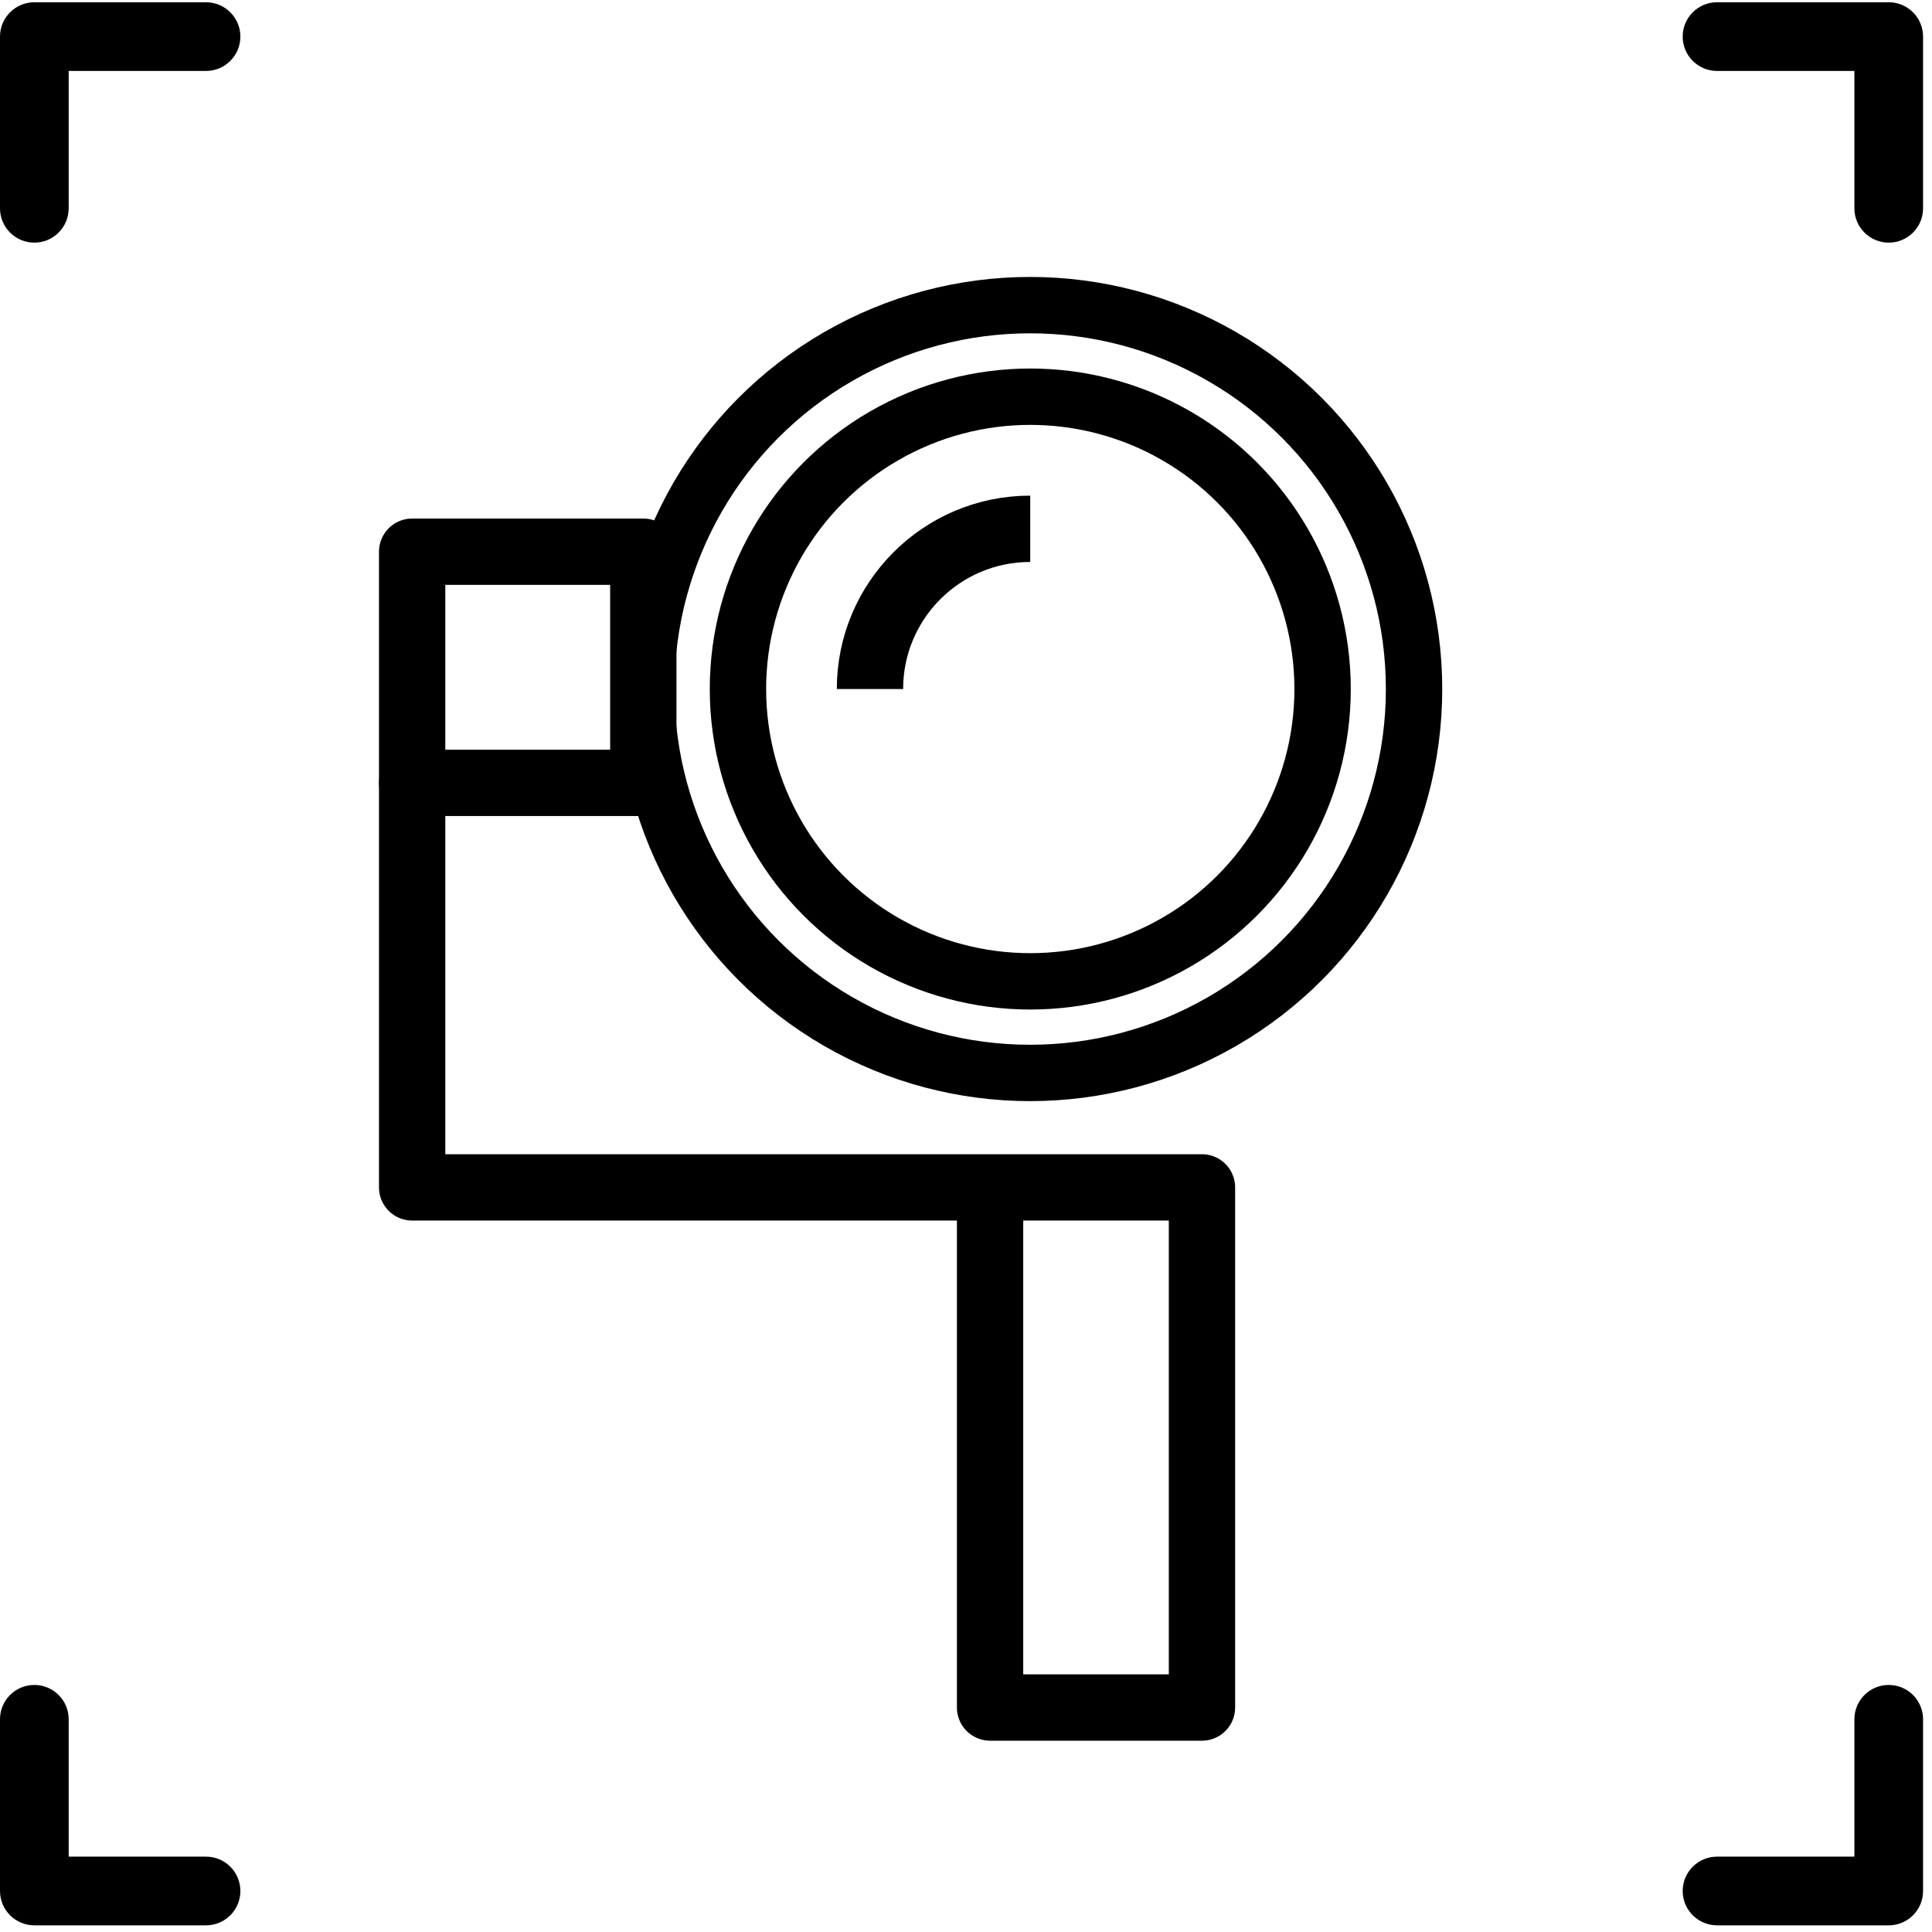
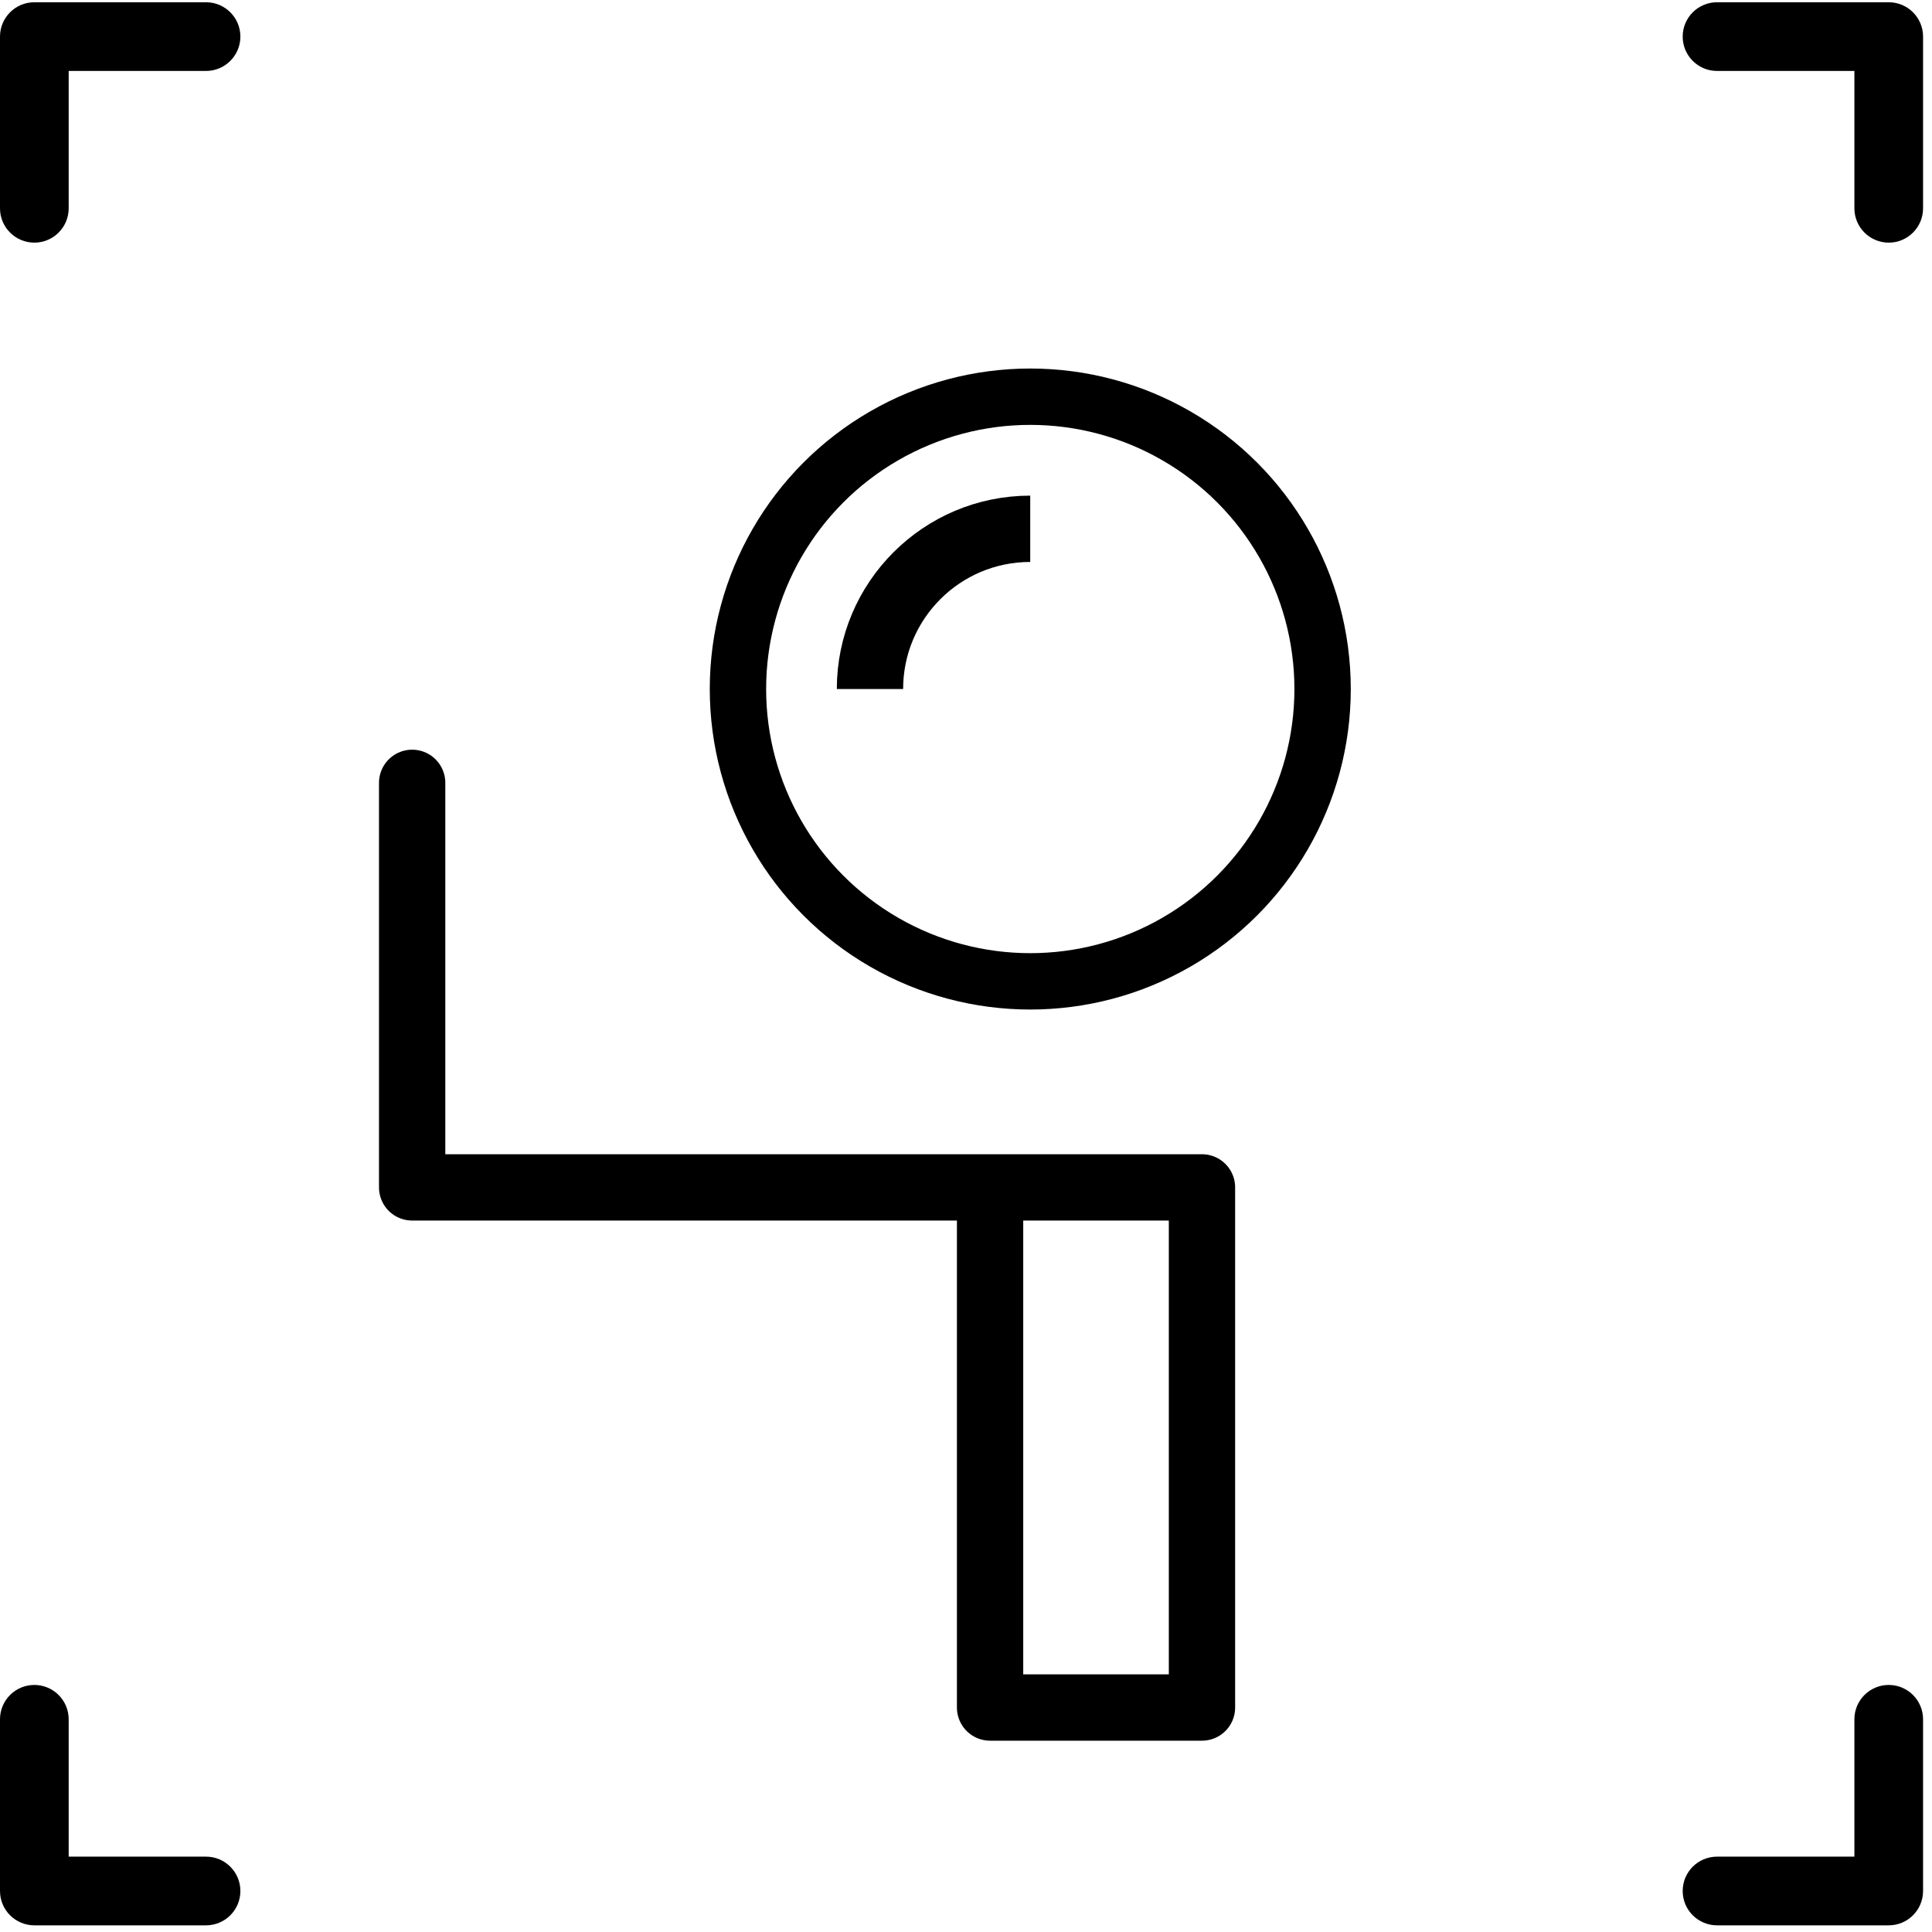
<svg xmlns="http://www.w3.org/2000/svg" width="183" height="183" viewBox="0 0 183 183" fill="none">
  <path fill-rule="evenodd" clip-rule="evenodd" d="M3.253 159.599C5.049 159.599 6.505 161.055 6.505 162.851V175.862H19.517C21.313 175.862 22.769 177.319 22.769 179.115C22.769 180.912 21.313 182.368 19.517 182.368H3.253C1.456 182.368 0 180.912 0 179.115V162.851C0 161.055 1.456 159.599 3.253 159.599Z" fill="black" />
-   <path fill-rule="evenodd" clip-rule="evenodd" d="M3.253 22.983C5.049 22.983 6.505 21.527 6.505 19.731V6.72H19.517C21.313 6.72 22.769 5.263 22.769 3.467C22.769 1.67 21.313 0.214 19.517 0.214H3.253C1.456 0.214 0 1.67 0 3.467V19.731C0 21.527 1.456 22.983 3.253 22.983Z" fill="black" />
+   <path fill-rule="evenodd" clip-rule="evenodd" d="M3.253 22.983C5.049 22.983 6.505 21.527 6.505 19.731V6.72H19.517C21.313 6.72 22.769 5.263 22.769 3.467C22.769 1.67 21.313 0.214 19.517 0.214H3.253C1.456 0.214 0 1.67 0 3.467V19.731C0 21.527 1.456 22.983 3.253 22.983" fill="black" />
  <path fill-rule="evenodd" clip-rule="evenodd" d="M178.902 159.599C177.105 159.599 175.649 161.055 175.649 162.851V175.862H162.638C160.841 175.862 159.385 177.319 159.385 179.115C159.385 180.912 160.841 182.368 162.638 182.368H178.902C180.698 182.368 182.154 180.912 182.154 179.115V162.851C182.154 161.055 180.698 159.599 178.902 159.599Z" fill="black" />
  <path fill-rule="evenodd" clip-rule="evenodd" d="M178.902 22.983C177.105 22.983 175.649 21.527 175.649 19.731V6.72H162.638C160.841 6.72 159.385 5.263 159.385 3.467C159.385 1.67 160.841 0.214 162.638 0.214H178.902C180.698 0.214 182.154 1.67 182.154 3.467V19.731C182.154 21.527 180.698 22.983 178.902 22.983Z" fill="black" />
-   <circle cx="97.576" cy="65.266" r="36.364" stroke="black" stroke-width="5.339" />
  <circle cx="97.588" cy="65.265" r="27.689" stroke="black" stroke-width="5.339" />
-   <rect x="39.039" y="52.257" width="21.896" height="21.896" stroke="black" stroke-width="6.281" stroke-linejoin="round" />
  <path d="M39.039 74.151V112.47H93.78M93.78 112.47H113.852V161.738H93.78V112.47Z" stroke="black" stroke-width="6.281" stroke-linecap="round" stroke-linejoin="round" />
  <path d="M82.404 65.267C82.404 56.884 89.2 50.088 97.584 50.088" stroke="black" stroke-width="6.281" />
</svg>